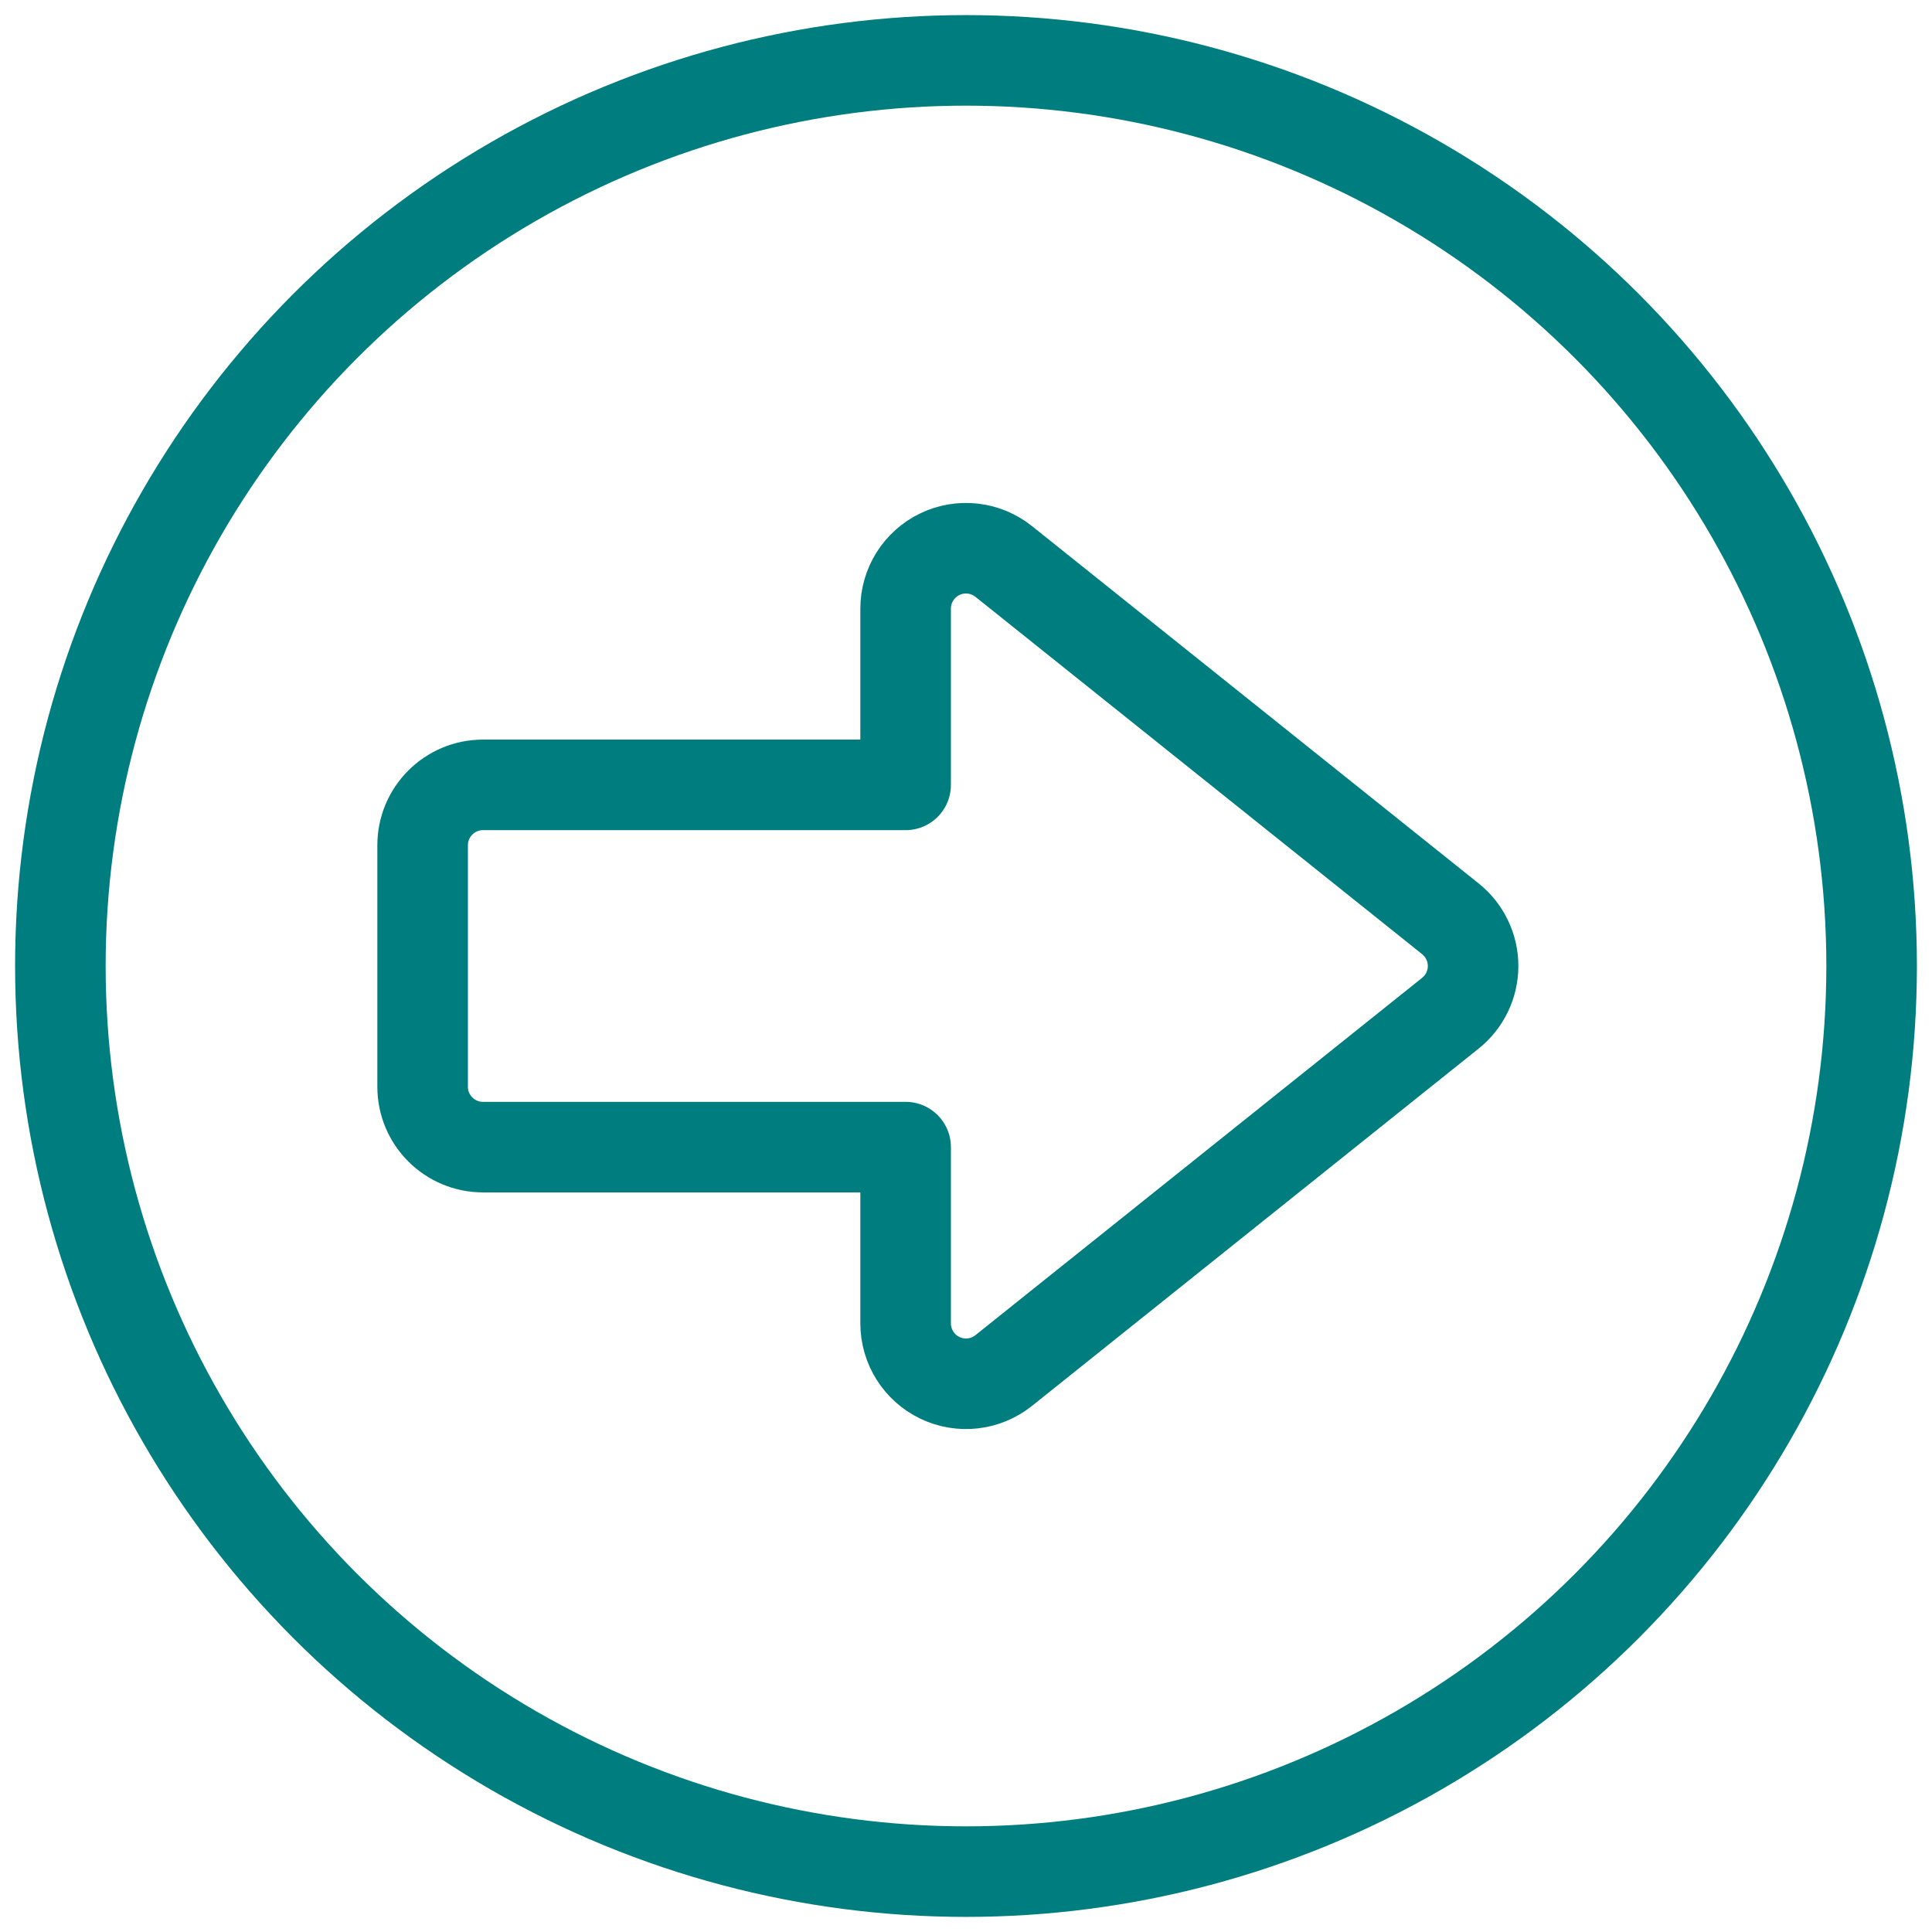
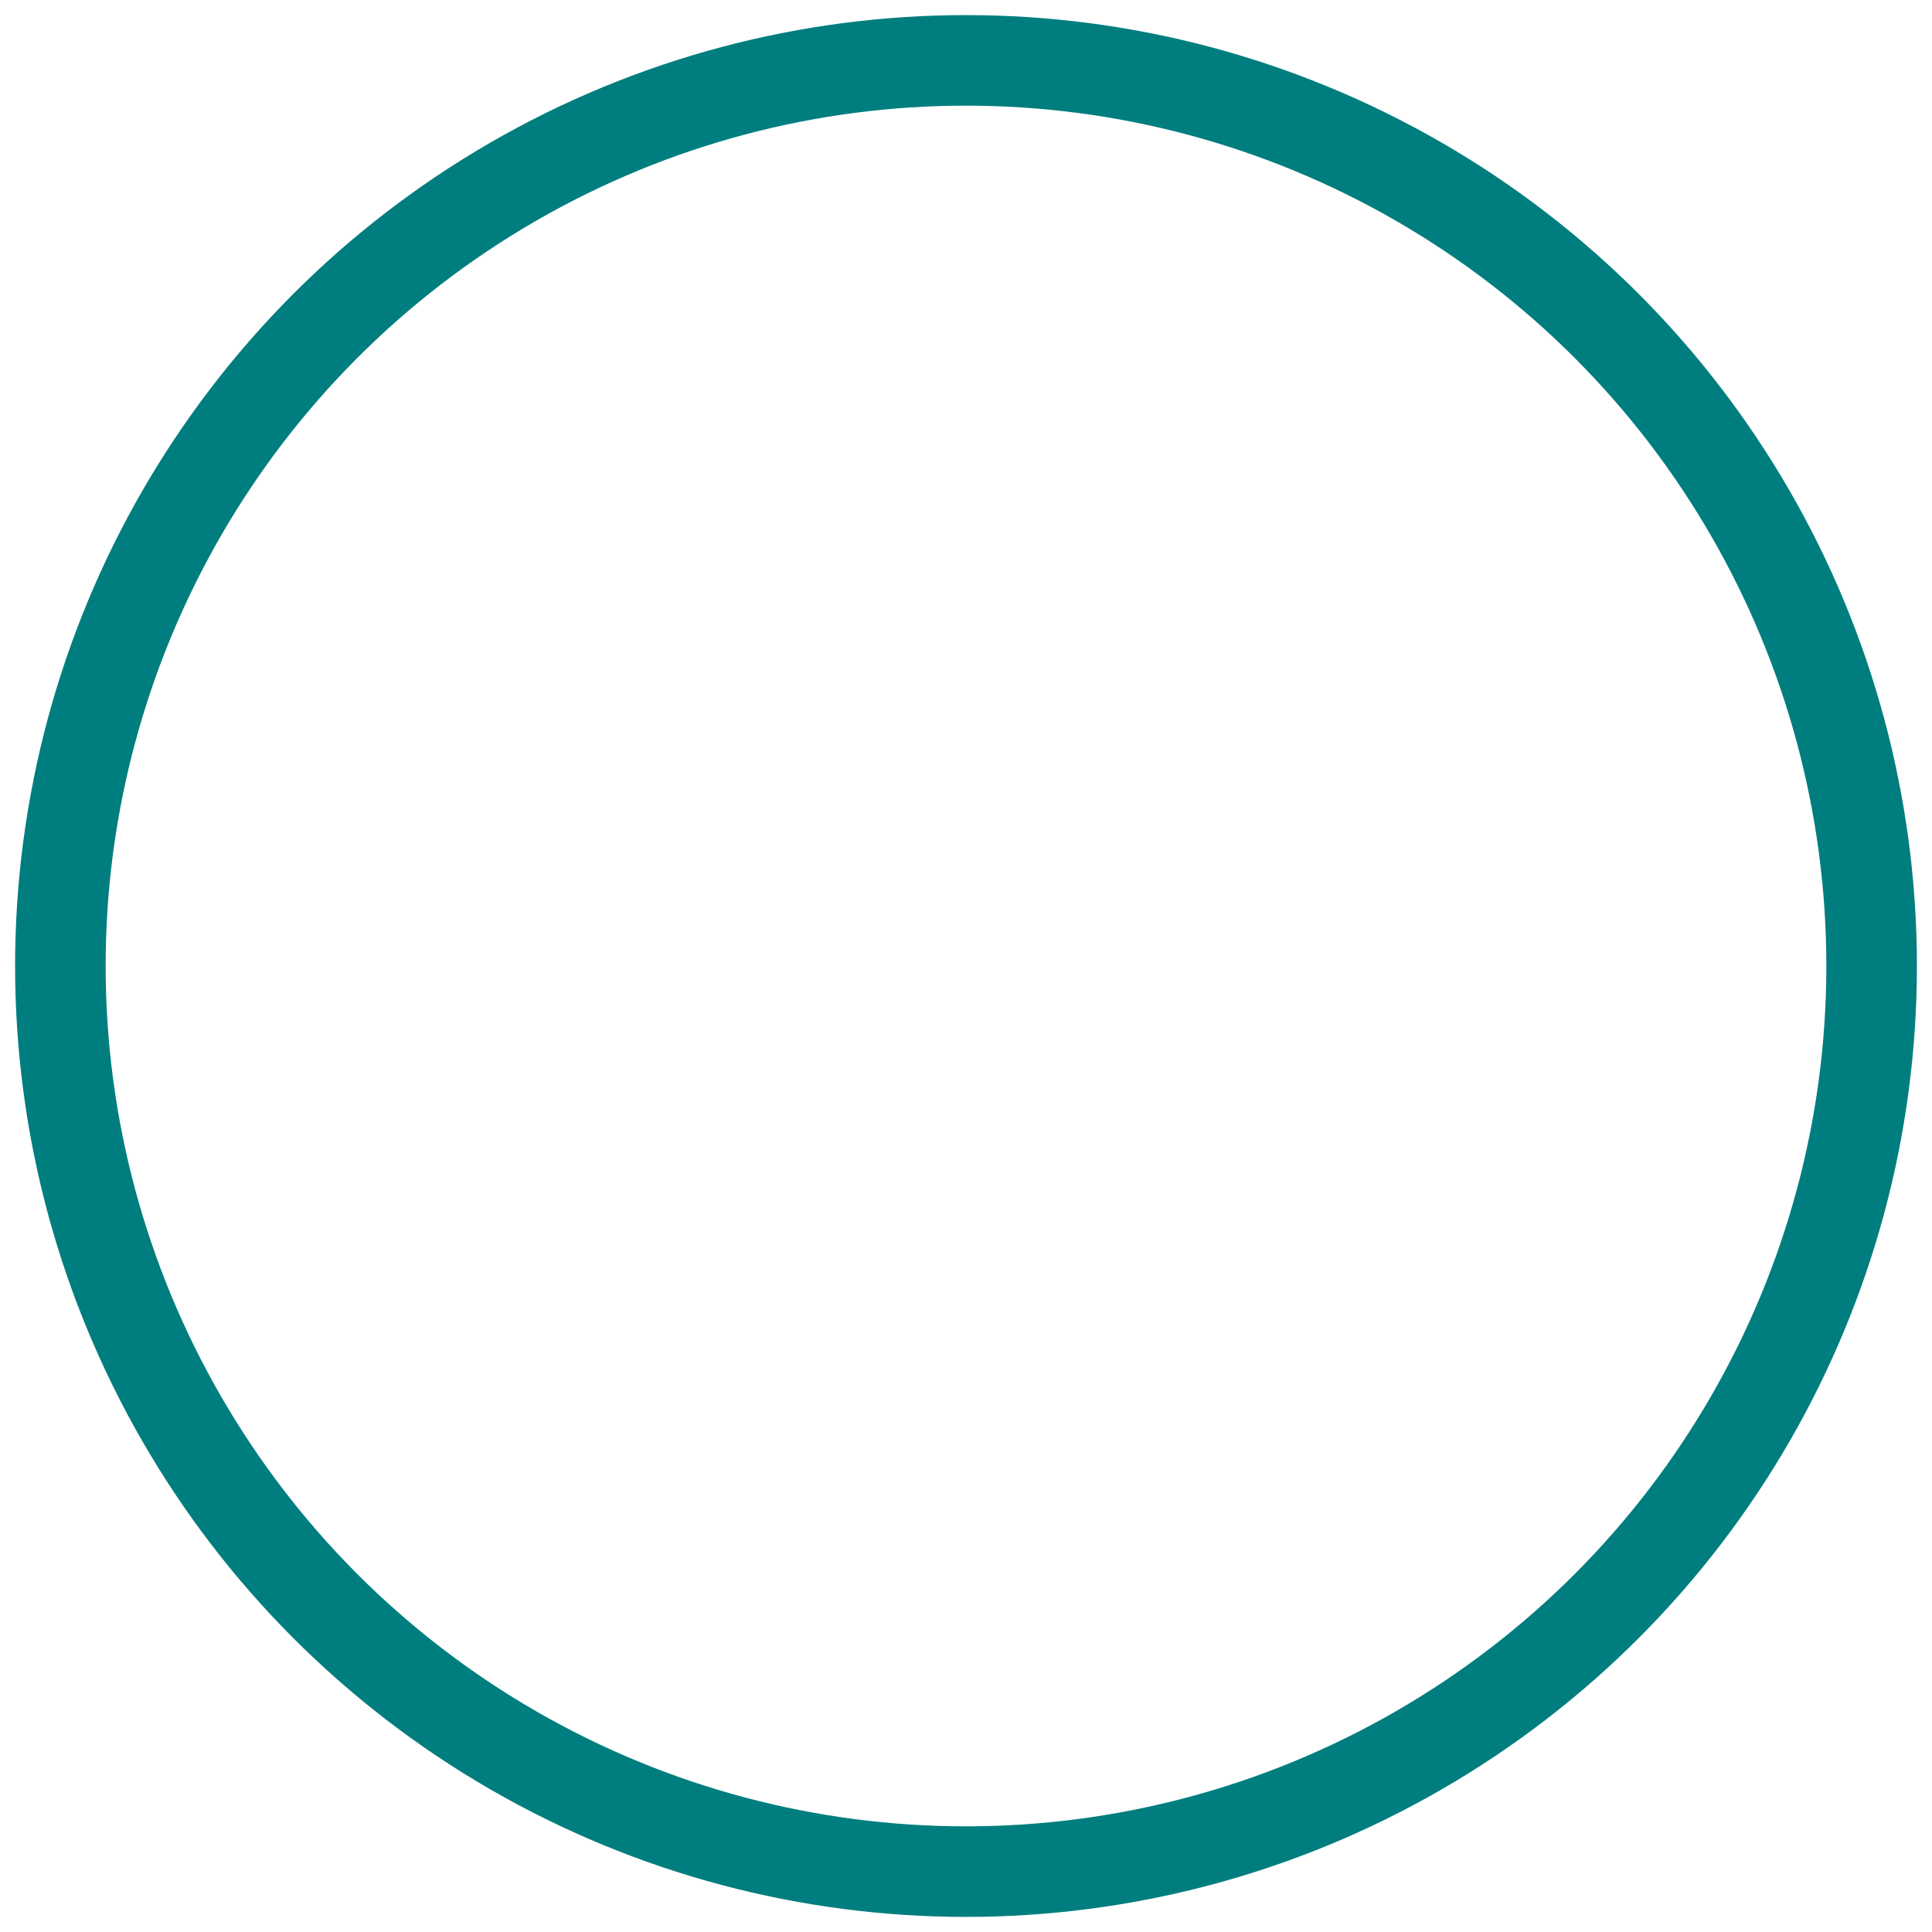
<svg xmlns="http://www.w3.org/2000/svg" width="32" height="32" viewBox="0 0 32 32">
  <g fill="none" fill-rule="evenodd" stroke="#007E7F" stroke-linecap="round" stroke-linejoin="round" stroke-width="1.5" transform="translate(1 1)">
    <circle cx="15" cy="15" r="15" />
-     <path d="M23.024,15.781 L15.625,21.7 C15.325,21.94 14.914,21.988 14.567,21.821 C14.221,21.655 14,21.304 14,20.92 L14,18 L7,18 C6.448,18 6,17.552 6,17 L6,13 C6,12.448 6.448,12 7,12 L14,12 L14,9.08 C14,8.696 14.221,8.345 14.567,8.179 C14.914,8.012 15.325,8.06 15.625,8.3 L23.024,14.219 C23.261,14.409 23.399,14.696 23.399,15 C23.399,15.304 23.261,15.591 23.024,15.781 L23.024,15.781 Z" />
  </g>
</svg>